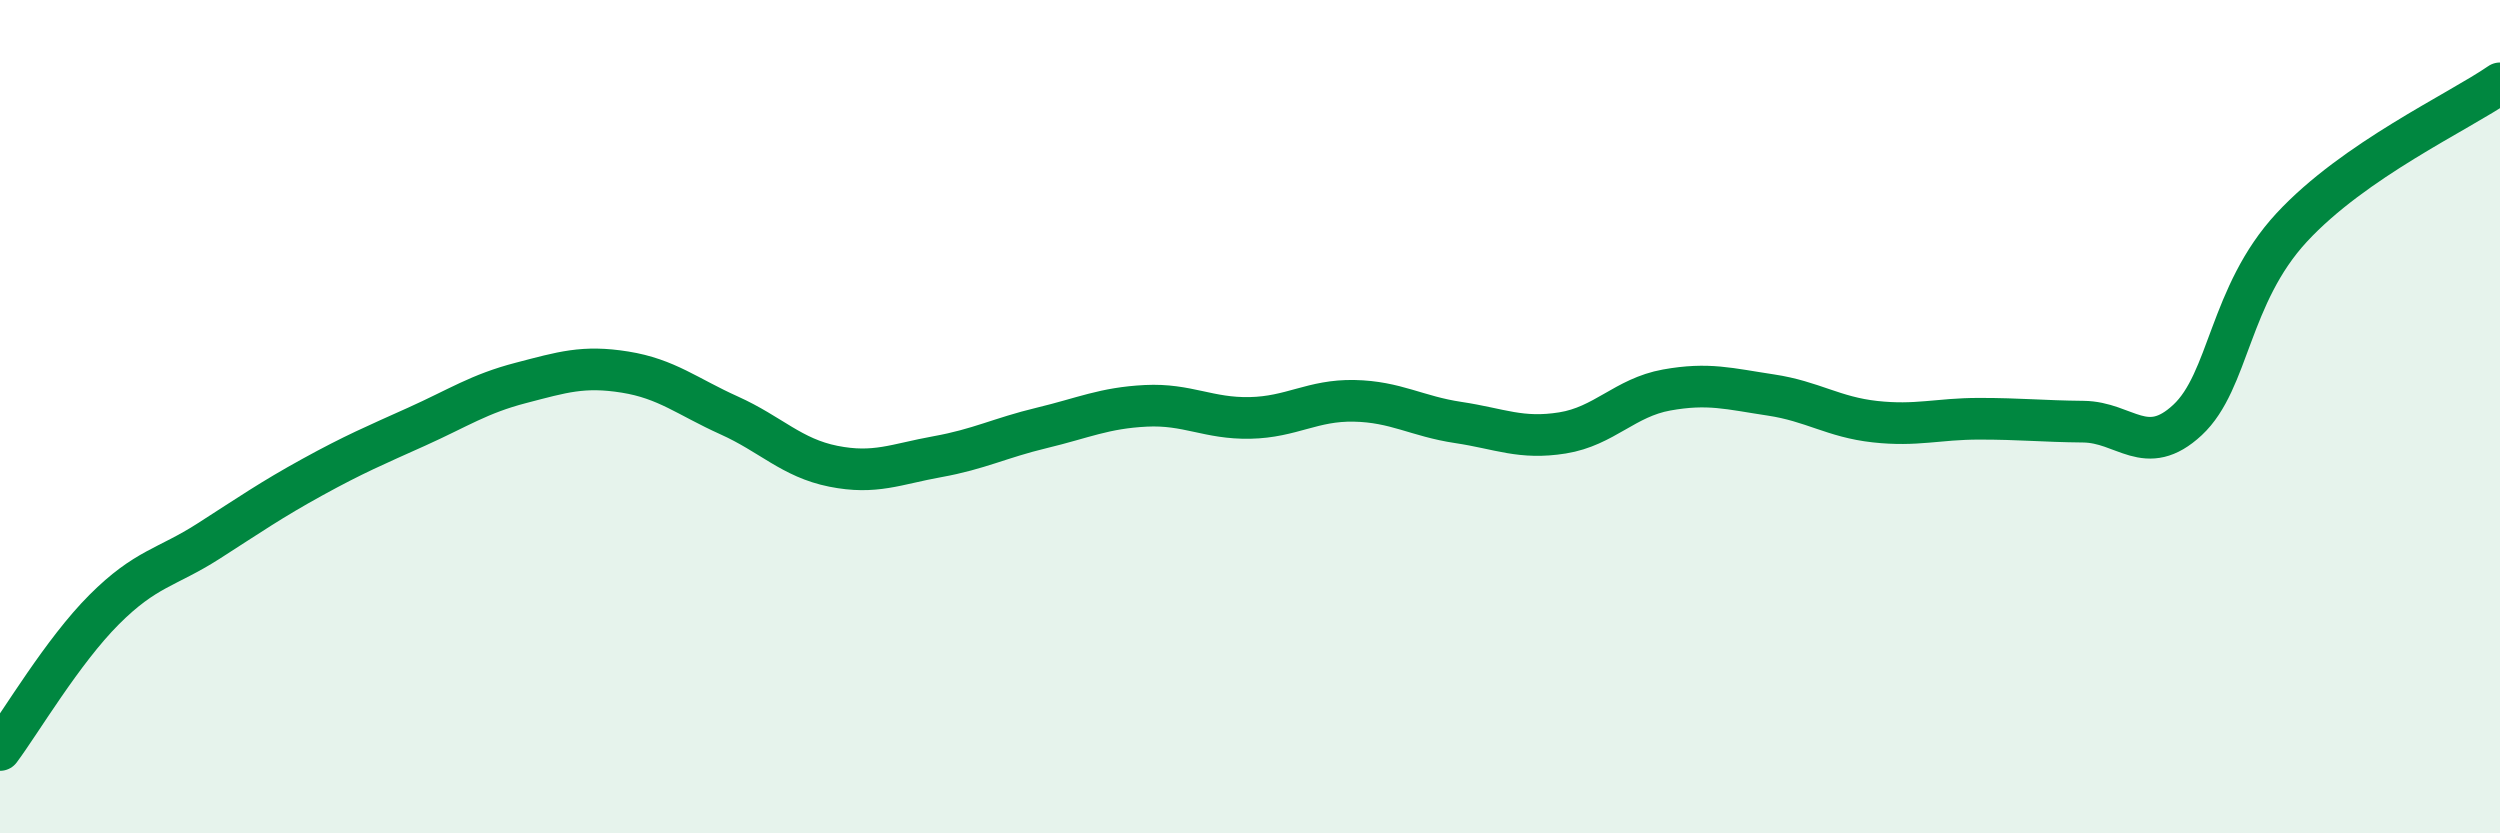
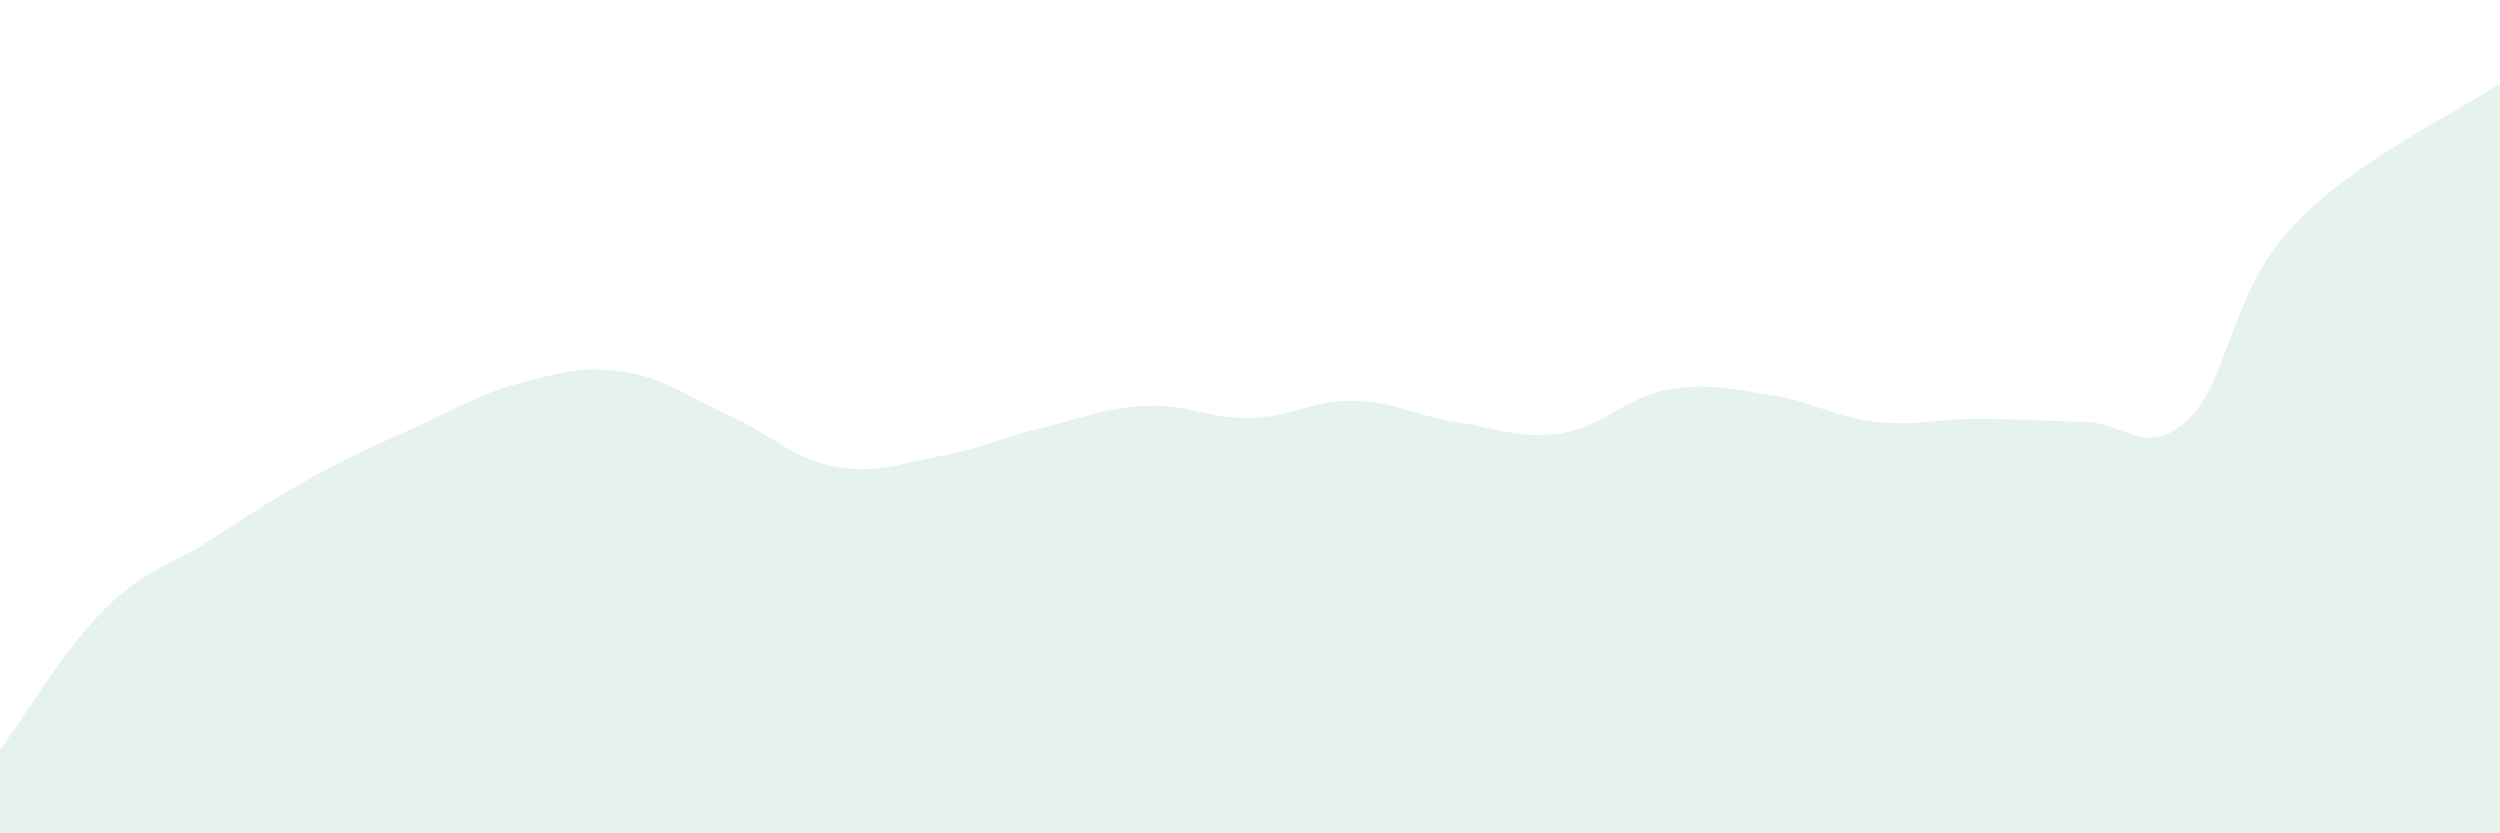
<svg xmlns="http://www.w3.org/2000/svg" width="60" height="20" viewBox="0 0 60 20">
  <path d="M 0,18 C 0.5,17.33 1.5,15.63 2.5,14.63 C 3.5,13.63 4,13.63 5,12.99 C 6,12.35 6.5,12 7.5,11.45 C 8.5,10.9 9,10.69 10,10.24 C 11,9.79 11.5,9.45 12.5,9.19 C 13.5,8.93 14,8.77 15,8.93 C 16,9.09 16.5,9.52 17.5,9.97 C 18.5,10.42 19,10.99 20,11.19 C 21,11.39 21.5,11.14 22.5,10.96 C 23.5,10.78 24,10.51 25,10.27 C 26,10.03 26.5,9.79 27.5,9.74 C 28.5,9.69 29,10.05 30,10.03 C 31,10.01 31.5,9.6 32.5,9.62 C 33.5,9.64 34,9.99 35,10.14 C 36,10.29 36.5,10.55 37.5,10.39 C 38.5,10.23 39,9.54 40,9.36 C 41,9.18 41.5,9.33 42.5,9.48 C 43.5,9.63 44,10.01 45,10.12 C 46,10.23 46.5,10.05 47.5,10.05 C 48.5,10.05 49,10.11 50,10.12 C 51,10.13 51.5,11.01 52.5,10.08 C 53.5,9.15 53.5,7.08 55,5.46 C 56.5,3.84 59,2.69 60,2L60 20L0 20Z" fill="#008740" opacity="0.1" stroke-linecap="round" stroke-linejoin="round" />
-   <path d="M 0,18 C 0.5,17.33 1.5,15.63 2.5,14.63 C 3.5,13.63 4,13.63 5,12.99 C 6,12.35 6.5,12 7.5,11.45 C 8.5,10.9 9,10.69 10,10.24 C 11,9.79 11.5,9.45 12.5,9.19 C 13.5,8.93 14,8.77 15,8.93 C 16,9.09 16.5,9.52 17.5,9.97 C 18.5,10.42 19,10.99 20,11.19 C 21,11.39 21.5,11.14 22.5,10.96 C 23.5,10.78 24,10.51 25,10.27 C 26,10.03 26.5,9.79 27.5,9.74 C 28.5,9.69 29,10.05 30,10.03 C 31,10.01 31.5,9.6 32.5,9.62 C 33.5,9.64 34,9.99 35,10.14 C 36,10.29 36.5,10.55 37.5,10.39 C 38.5,10.23 39,9.54 40,9.36 C 41,9.18 41.5,9.33 42.5,9.48 C 43.5,9.63 44,10.01 45,10.12 C 46,10.23 46.5,10.05 47.5,10.05 C 48.5,10.05 49,10.11 50,10.12 C 51,10.13 51.5,11.01 52.5,10.08 C 53.5,9.15 53.5,7.08 55,5.46 C 56.5,3.84 59,2.69 60,2" stroke="#008740" stroke-width="1" fill="none" stroke-linecap="round" stroke-linejoin="round" />
</svg>